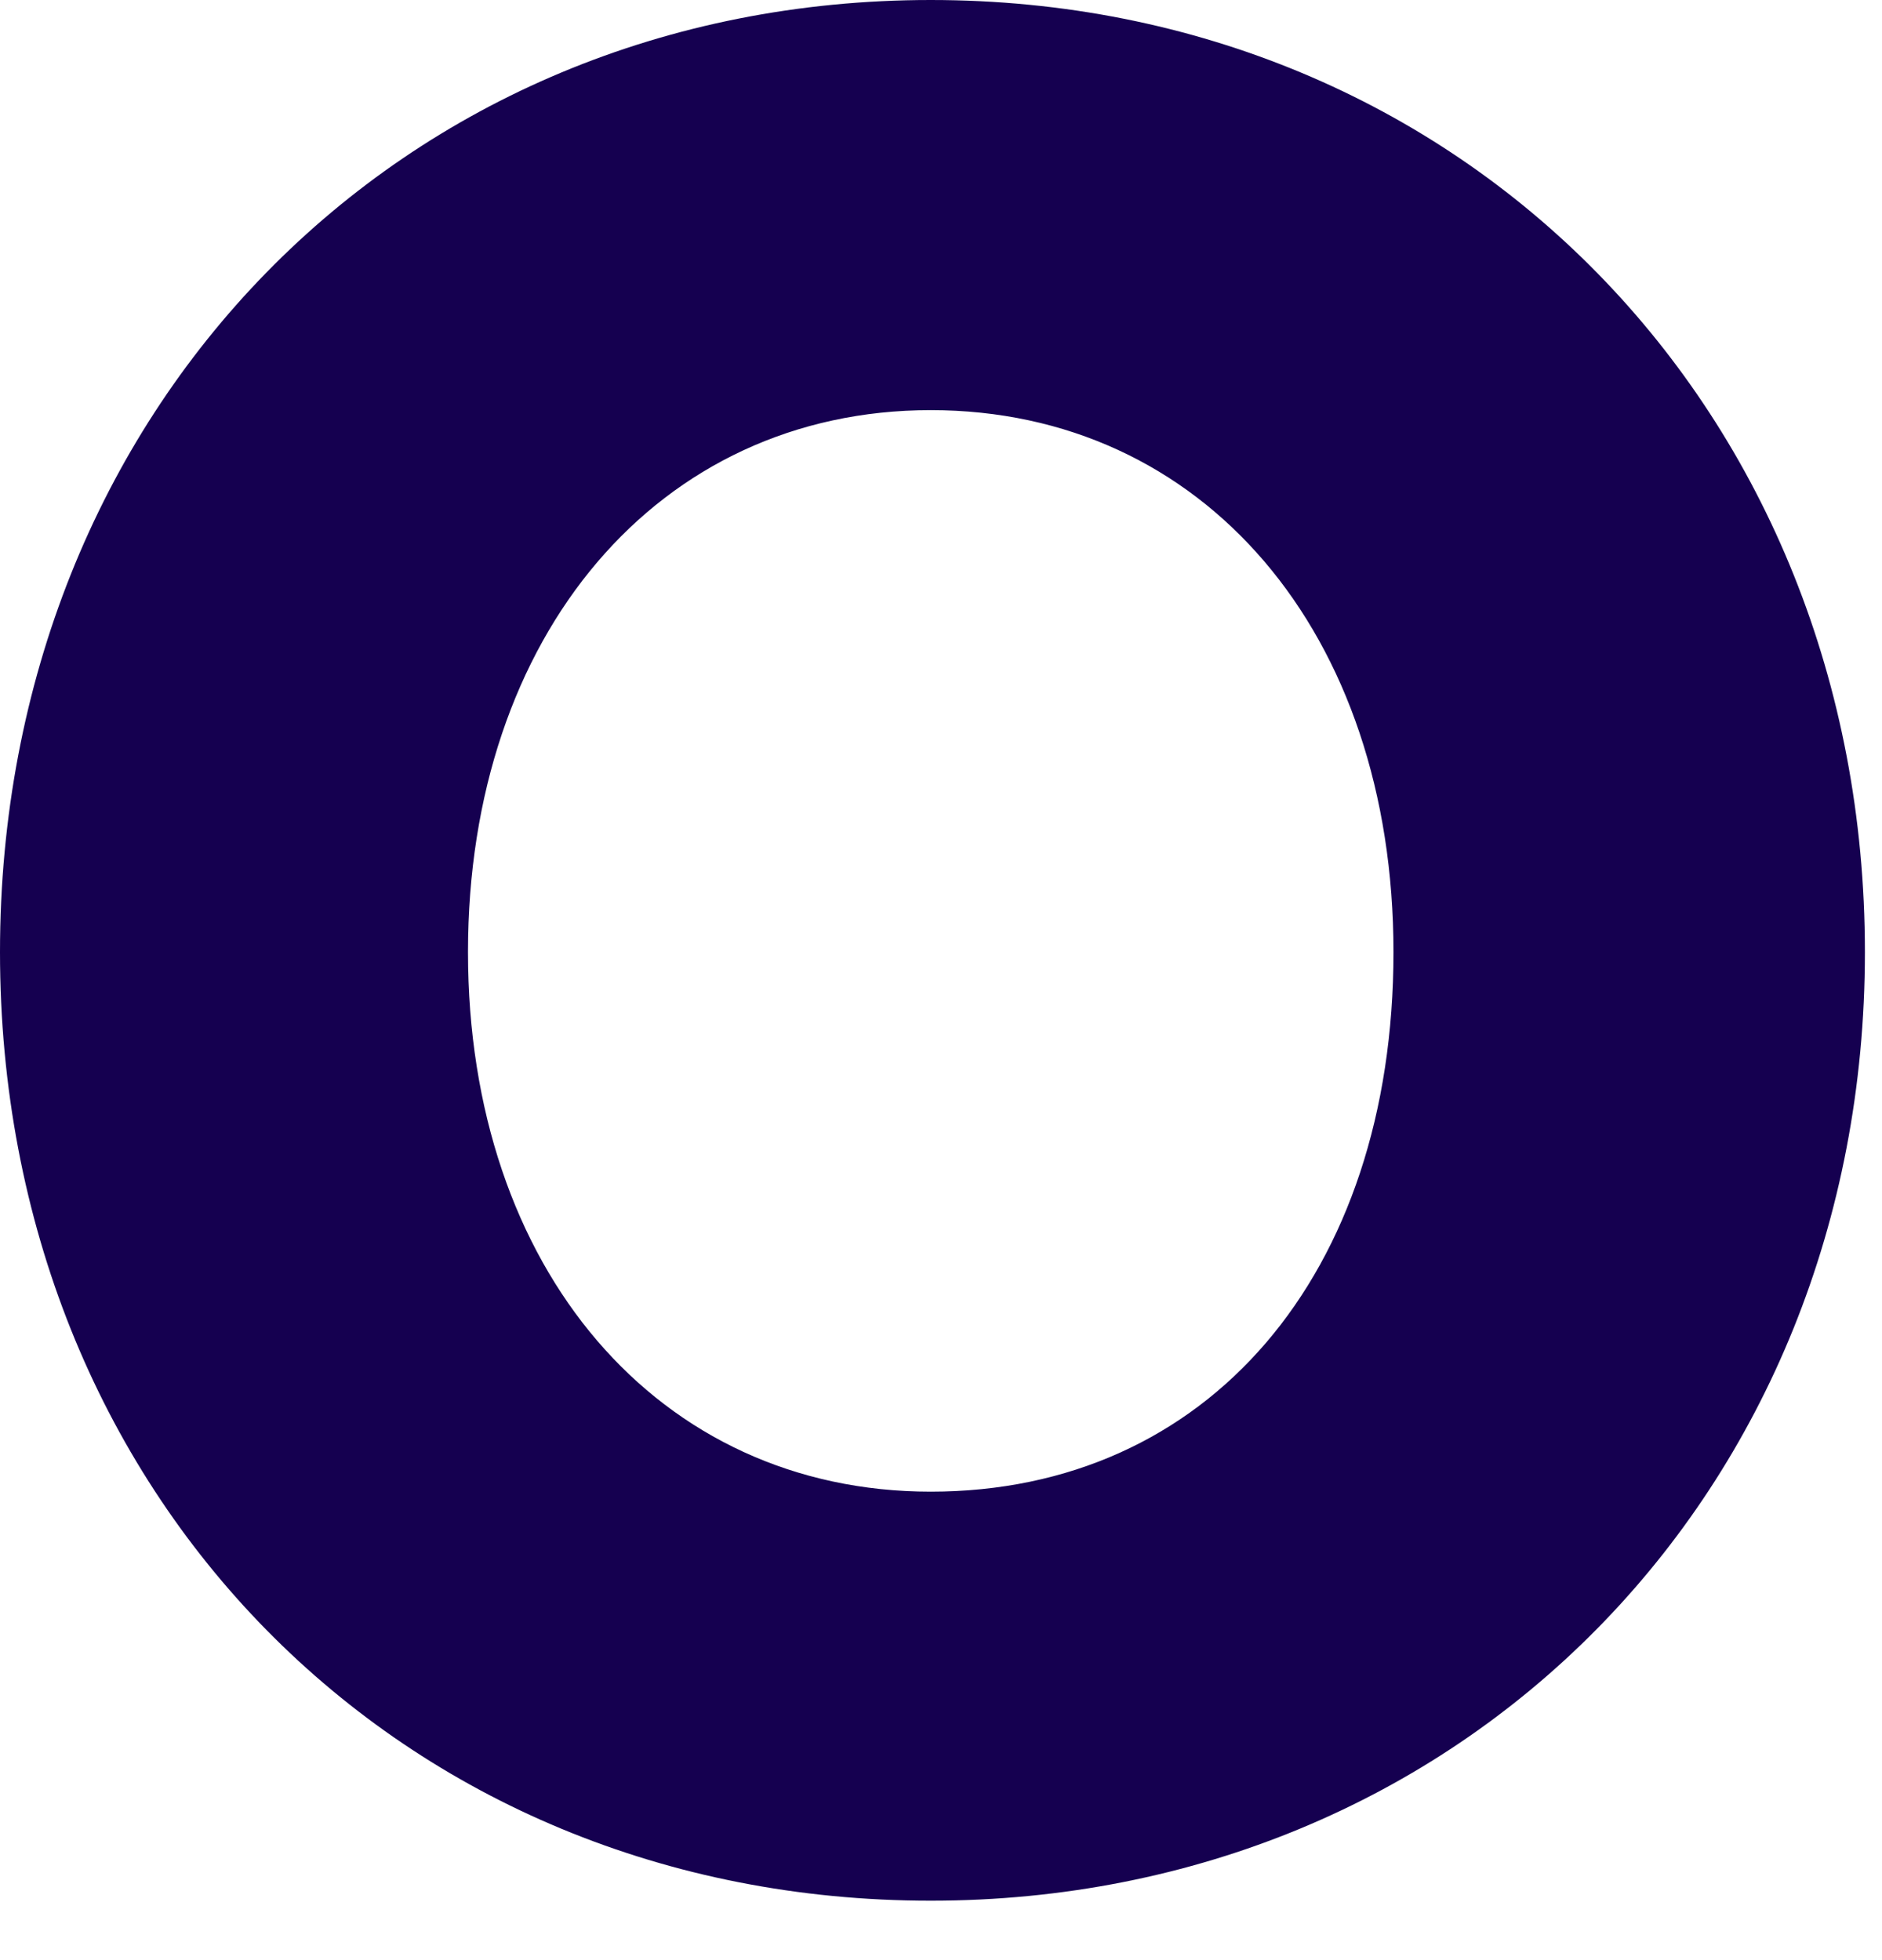
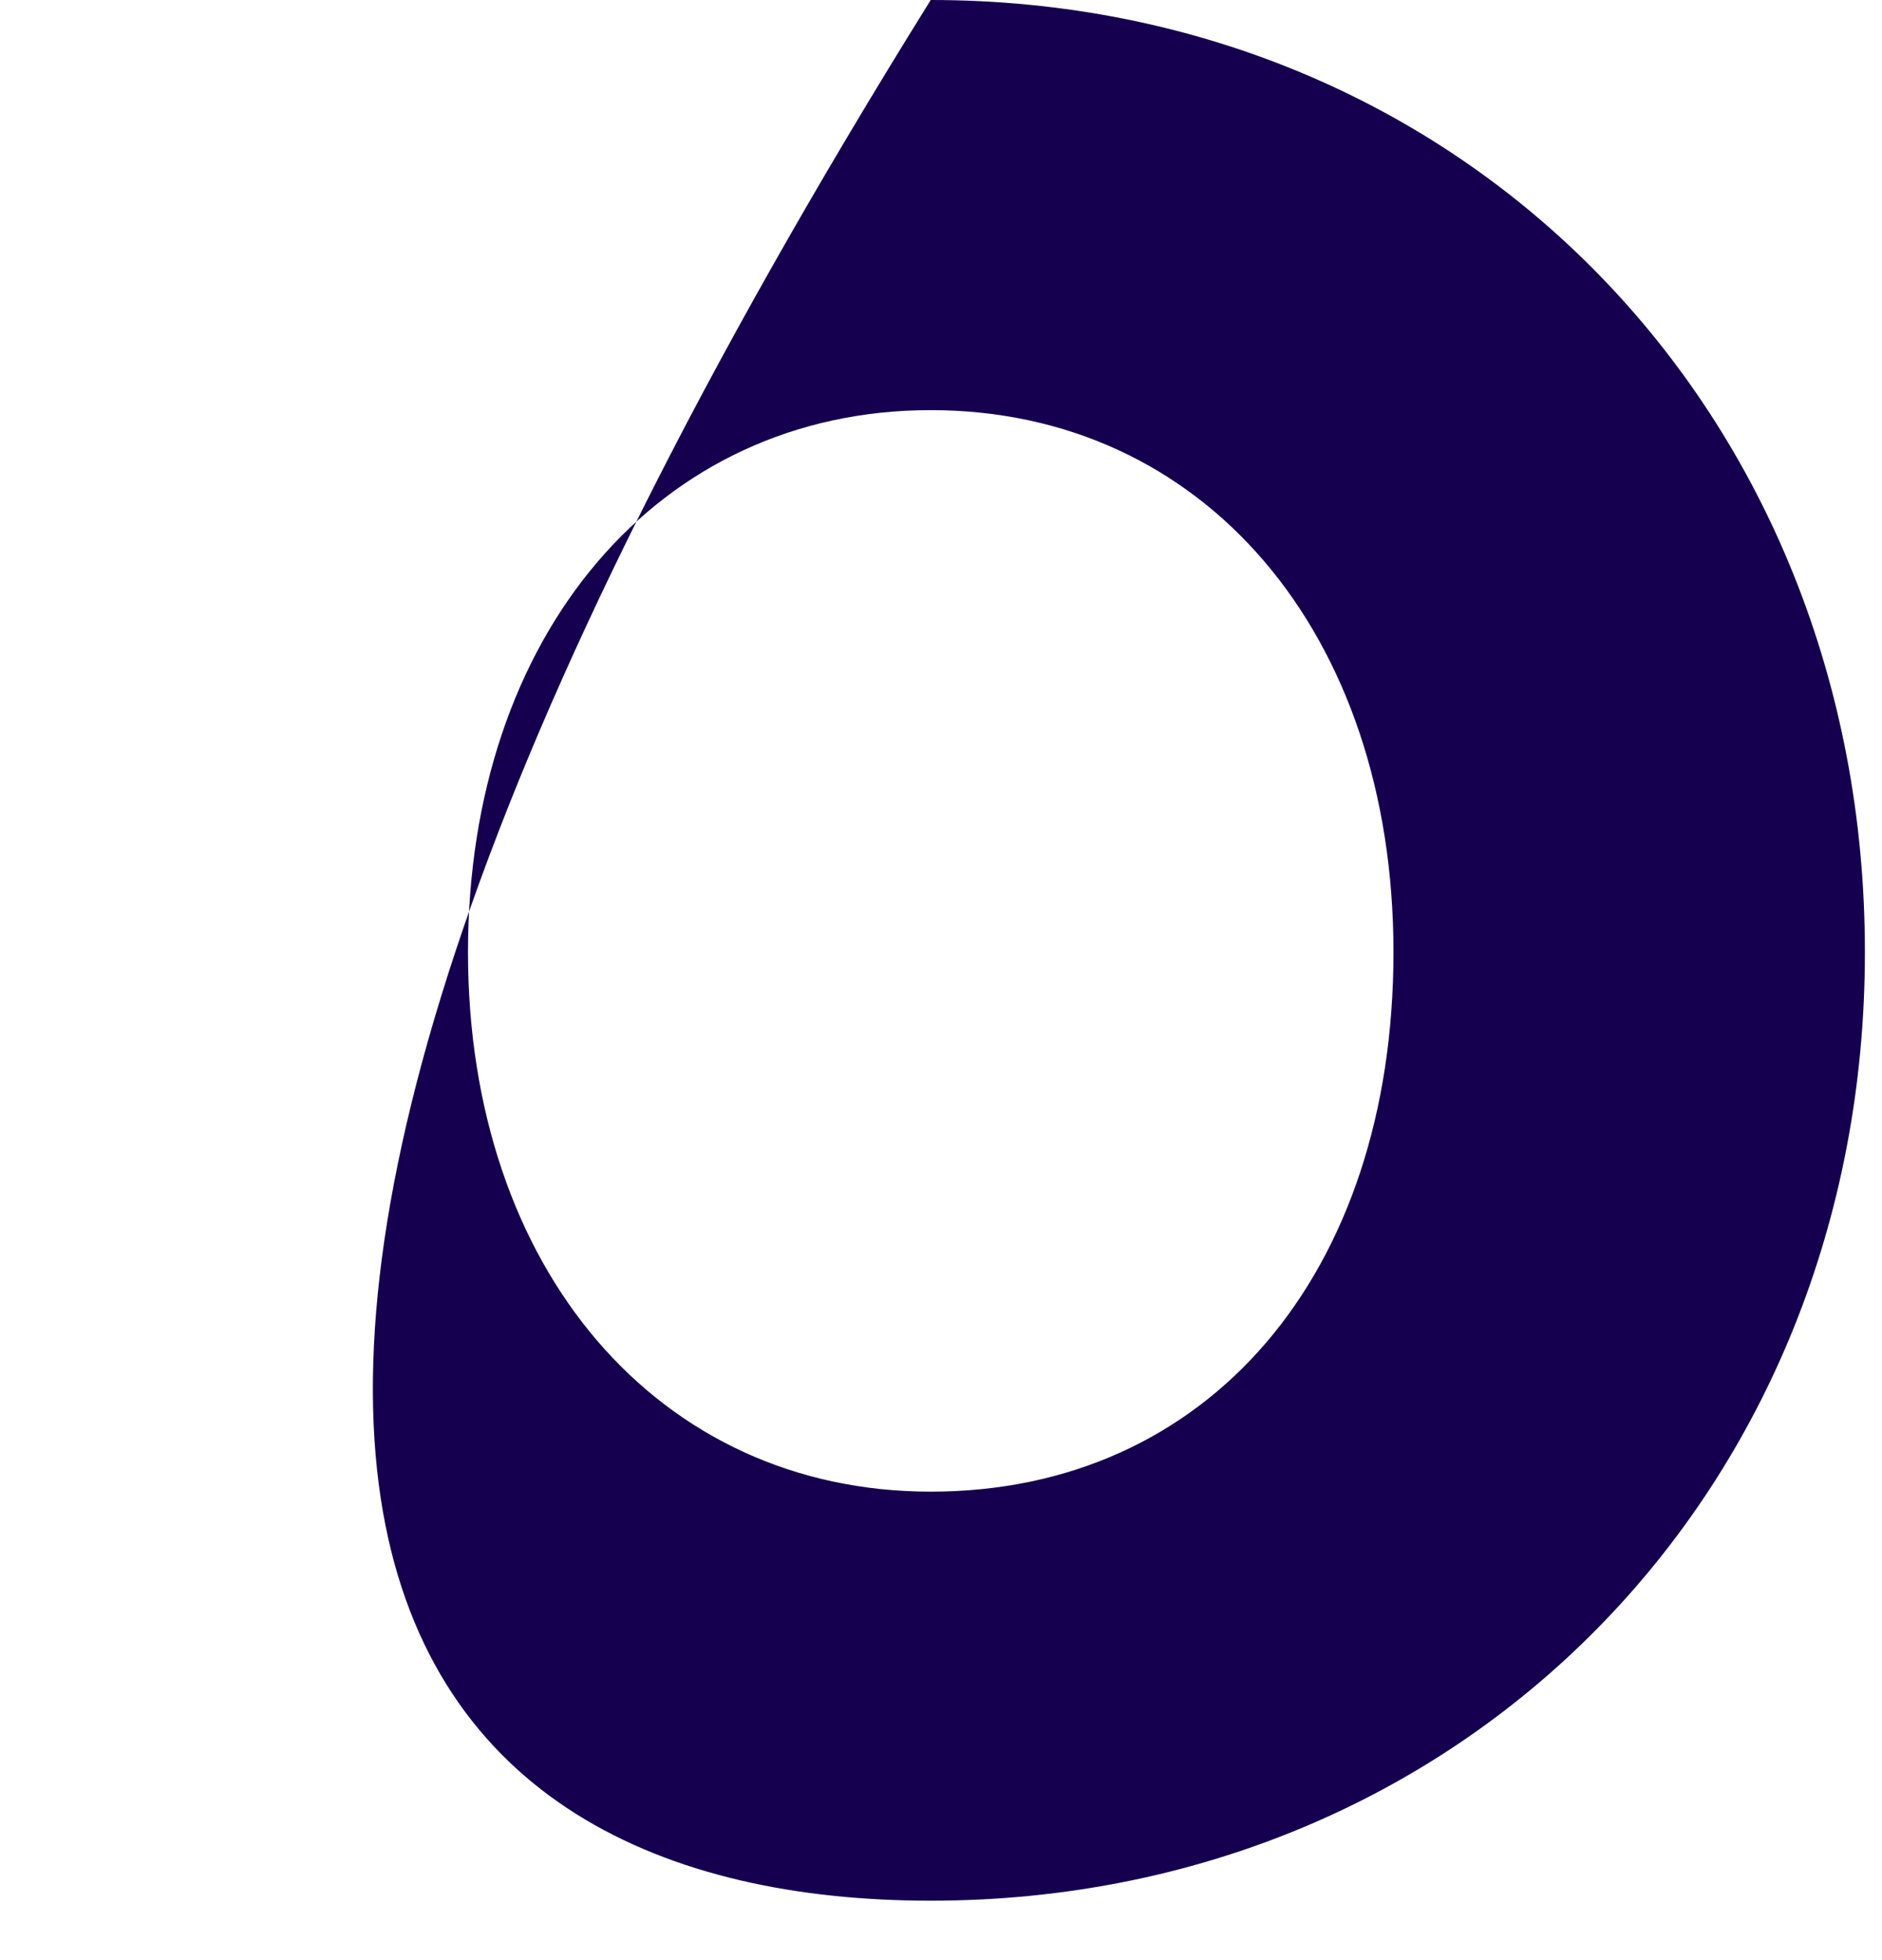
<svg xmlns="http://www.w3.org/2000/svg" fill="none" height="100%" overflow="visible" preserveAspectRatio="none" style="display: block;" viewBox="0 0 24 25" width="100%">
-   <path d="M11.869 0C5.105 0 0 5.22 0 12.143C0 19.067 5.105 24.242 11.869 24.242C18.633 24.242 23.782 19.039 23.782 12.143C23.782 5.248 18.661 0 11.869 0ZM17.77 12.143C17.77 16.259 15.4 19.025 11.869 19.025C8.394 19.025 5.968 16.185 5.968 12.143C5.968 8.102 8.394 5.231 11.869 5.231C15.344 5.231 17.77 8.071 17.77 12.143V12.143Z" fill="#150050" id="Vector" />
+   <path d="M11.869 0C0 19.067 5.105 24.242 11.869 24.242C18.633 24.242 23.782 19.039 23.782 12.143C23.782 5.248 18.661 0 11.869 0ZM17.77 12.143C17.77 16.259 15.4 19.025 11.869 19.025C8.394 19.025 5.968 16.185 5.968 12.143C5.968 8.102 8.394 5.231 11.869 5.231C15.344 5.231 17.77 8.071 17.77 12.143V12.143Z" fill="#150050" id="Vector" />
</svg>